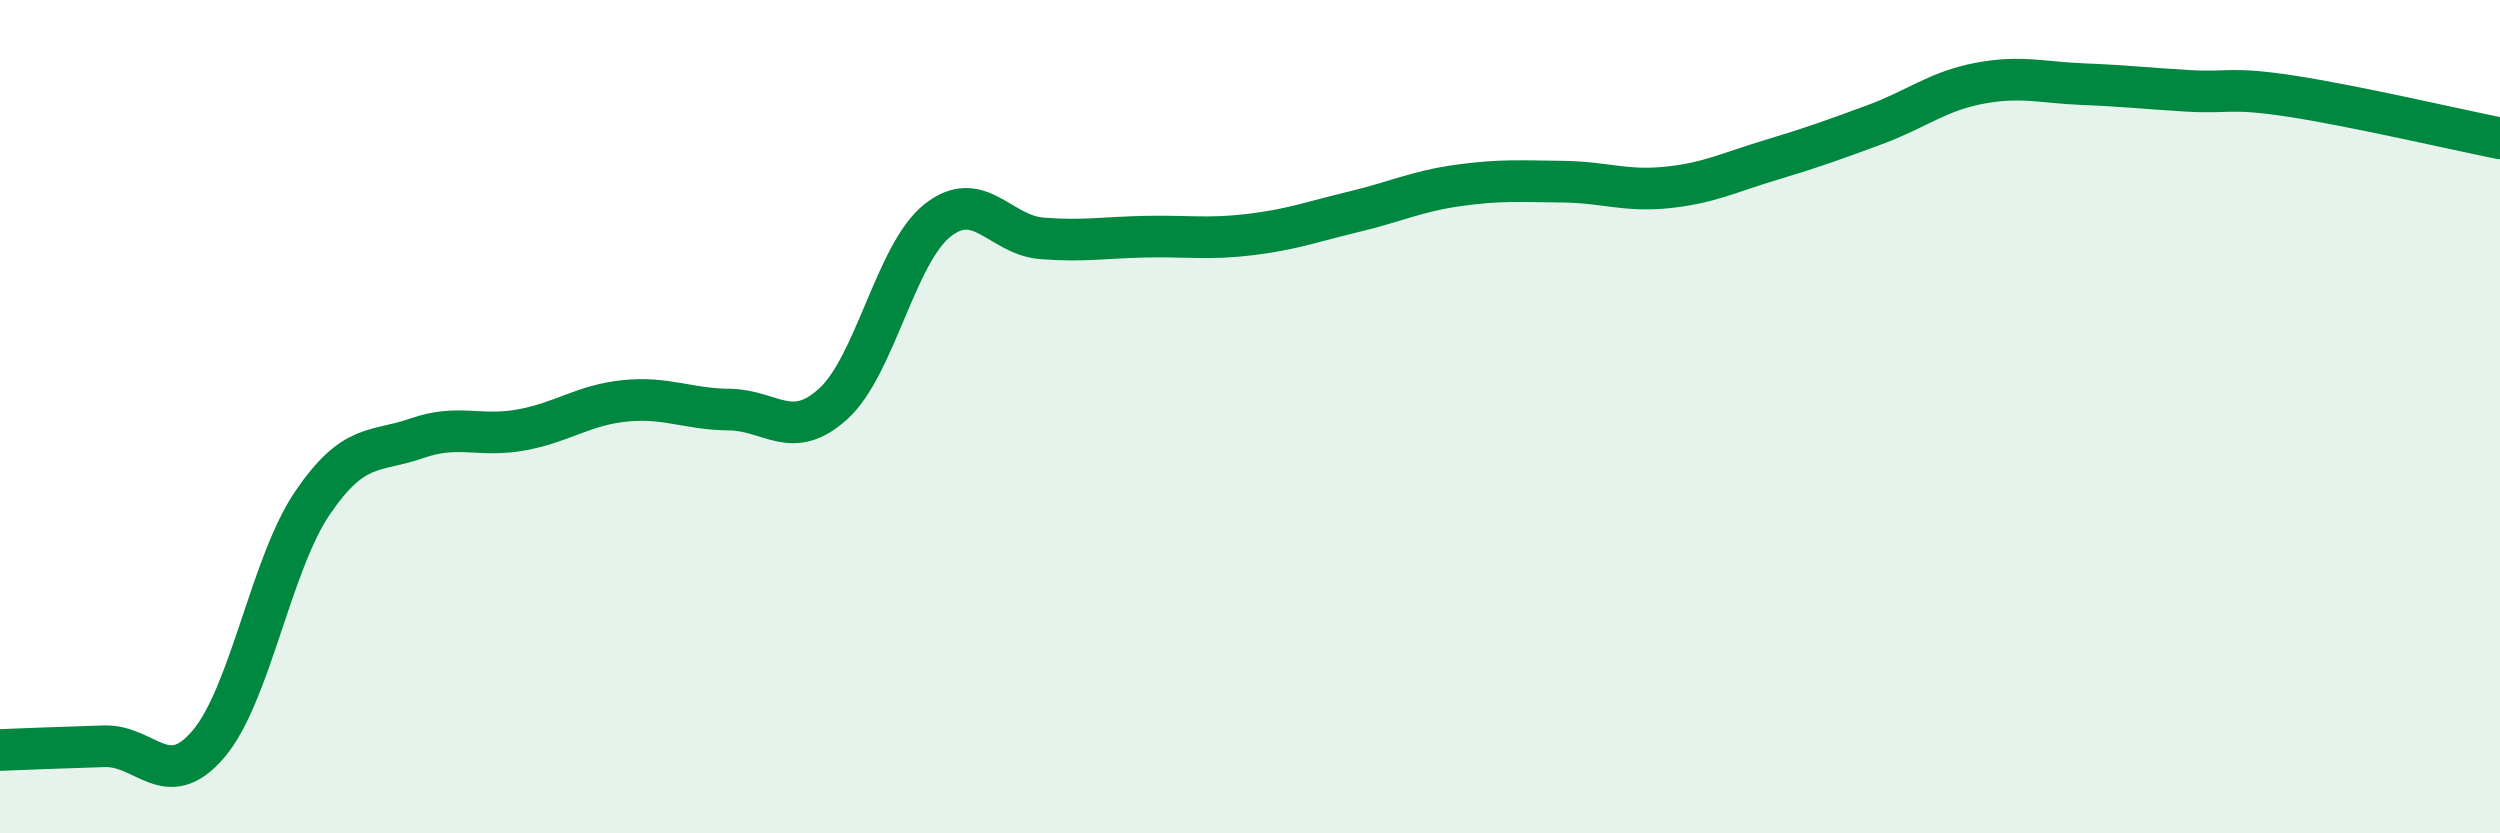
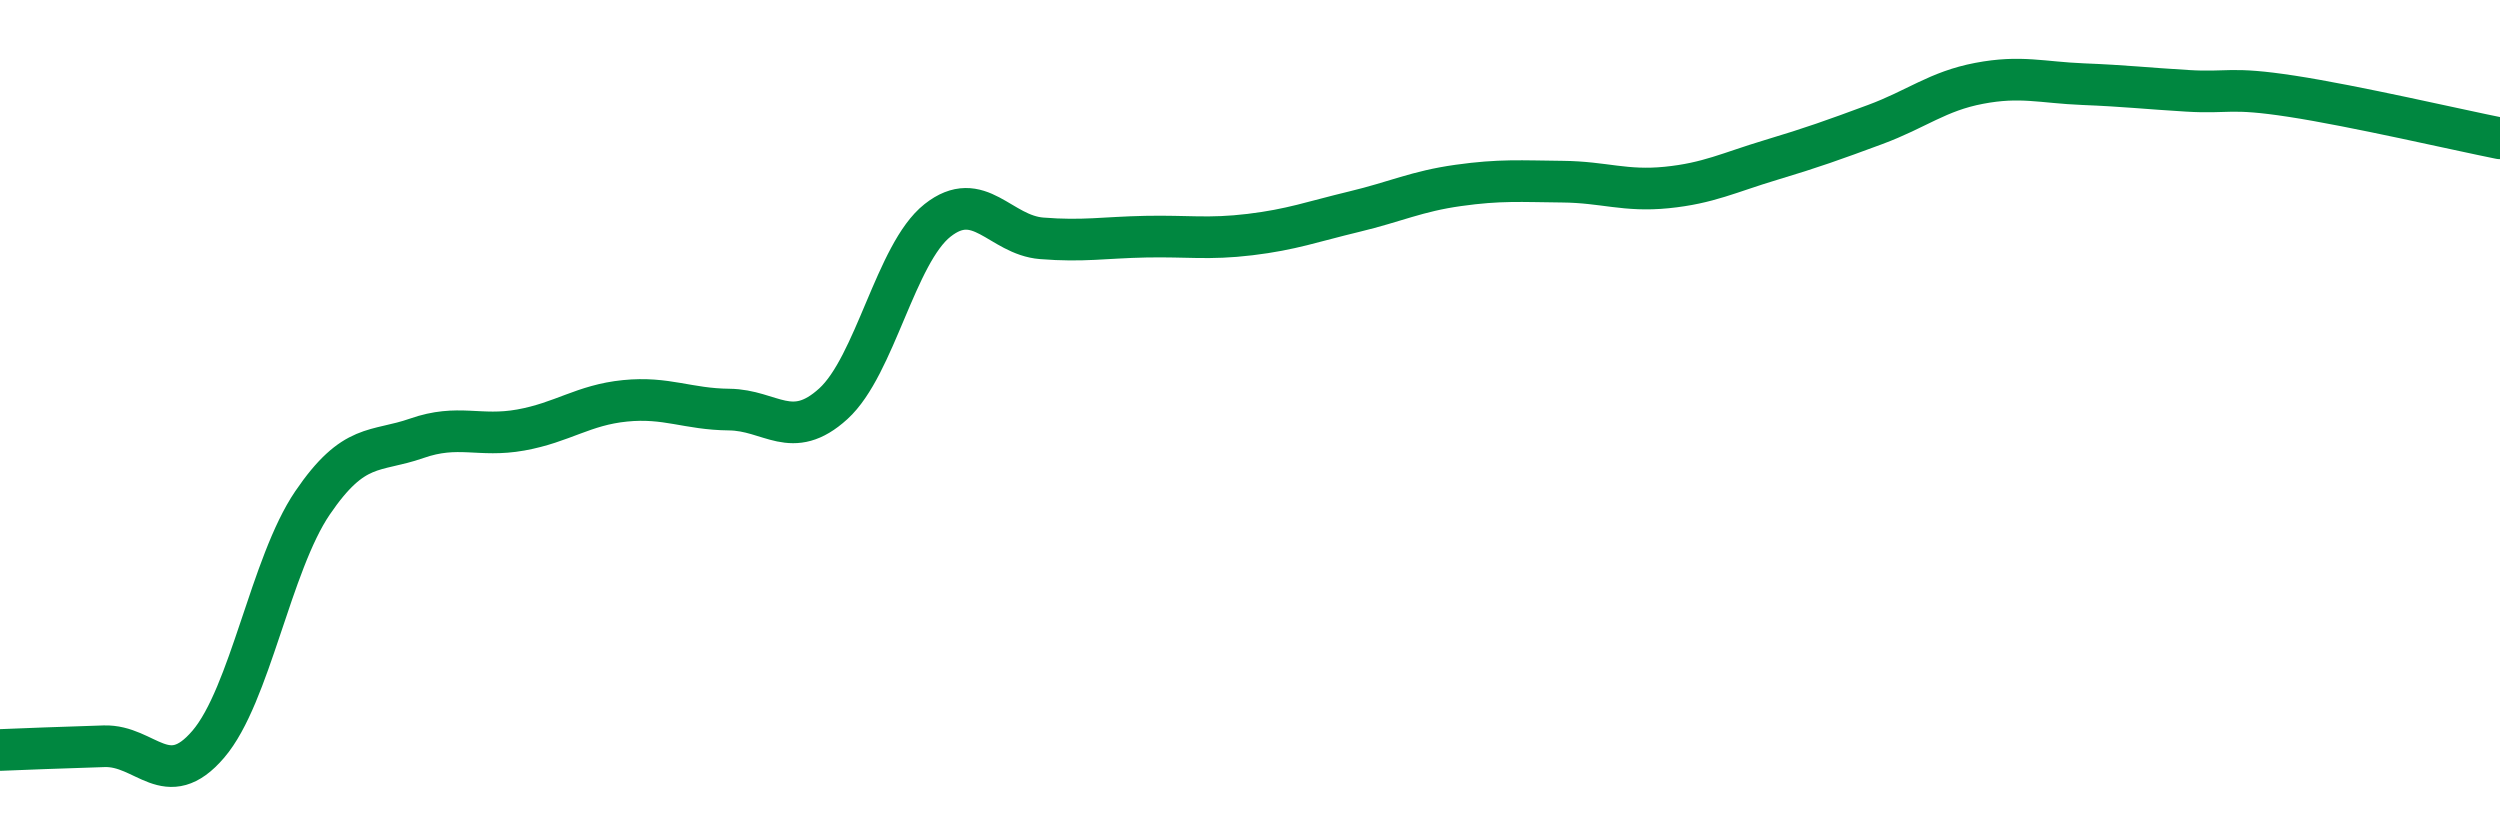
<svg xmlns="http://www.w3.org/2000/svg" width="60" height="20" viewBox="0 0 60 20">
-   <path d="M 0,18 C 0.5,17.98 1.5,17.94 2.5,17.91 C 3.5,17.88 4,19.03 5,17.86 C 6,16.69 6.5,13.54 7.5,12.07 C 8.5,10.6 9,10.87 10,10.52 C 11,10.17 11.5,10.5 12.5,10.32 C 13.5,10.14 14,9.72 15,9.62 C 16,9.52 16.5,9.82 17.5,9.83 C 18.5,9.84 19,10.6 20,9.69 C 21,8.78 21.5,6.08 22.5,5.29 C 23.5,4.5 24,5.64 25,5.72 C 26,5.8 26.5,5.7 27.5,5.68 C 28.5,5.66 29,5.75 30,5.63 C 31,5.51 31.5,5.32 32.5,5.08 C 33.5,4.84 34,4.59 35,4.45 C 36,4.31 36.5,4.35 37.5,4.36 C 38.5,4.37 39,4.6 40,4.5 C 41,4.4 41.5,4.14 42.5,3.84 C 43.5,3.54 44,3.36 45,2.99 C 46,2.62 46.5,2.19 47.5,2 C 48.5,1.81 49,1.98 50,2.02 C 51,2.06 51.5,2.12 52.5,2.18 C 53.5,2.24 53.5,2.08 55,2.31 C 56.5,2.54 59,3.12 60,3.32L60 20L0 20Z" fill="#008740" opacity="0.1" stroke-linecap="round" stroke-linejoin="round" />
  <path d="M 0,18 C 0.5,17.98 1.5,17.94 2.5,17.91 C 3.5,17.88 4,19.03 5,17.86 C 6,16.69 6.5,13.54 7.5,12.07 C 8.5,10.6 9,10.87 10,10.52 C 11,10.17 11.5,10.5 12.5,10.32 C 13.5,10.14 14,9.72 15,9.62 C 16,9.52 16.5,9.82 17.5,9.83 C 18.5,9.84 19,10.6 20,9.69 C 21,8.78 21.5,6.08 22.5,5.29 C 23.5,4.5 24,5.64 25,5.72 C 26,5.8 26.5,5.7 27.5,5.68 C 28.5,5.66 29,5.75 30,5.63 C 31,5.51 31.5,5.32 32.5,5.08 C 33.5,4.84 34,4.59 35,4.45 C 36,4.31 36.5,4.35 37.5,4.36 C 38.5,4.37 39,4.6 40,4.5 C 41,4.4 41.5,4.14 42.5,3.84 C 43.5,3.54 44,3.36 45,2.99 C 46,2.62 46.5,2.19 47.5,2 C 48.5,1.81 49,1.98 50,2.02 C 51,2.06 51.5,2.12 52.5,2.18 C 53.5,2.24 53.5,2.08 55,2.31 C 56.5,2.54 59,3.12 60,3.32" stroke="#008740" stroke-width="1" fill="none" stroke-linecap="round" stroke-linejoin="round" />
</svg>